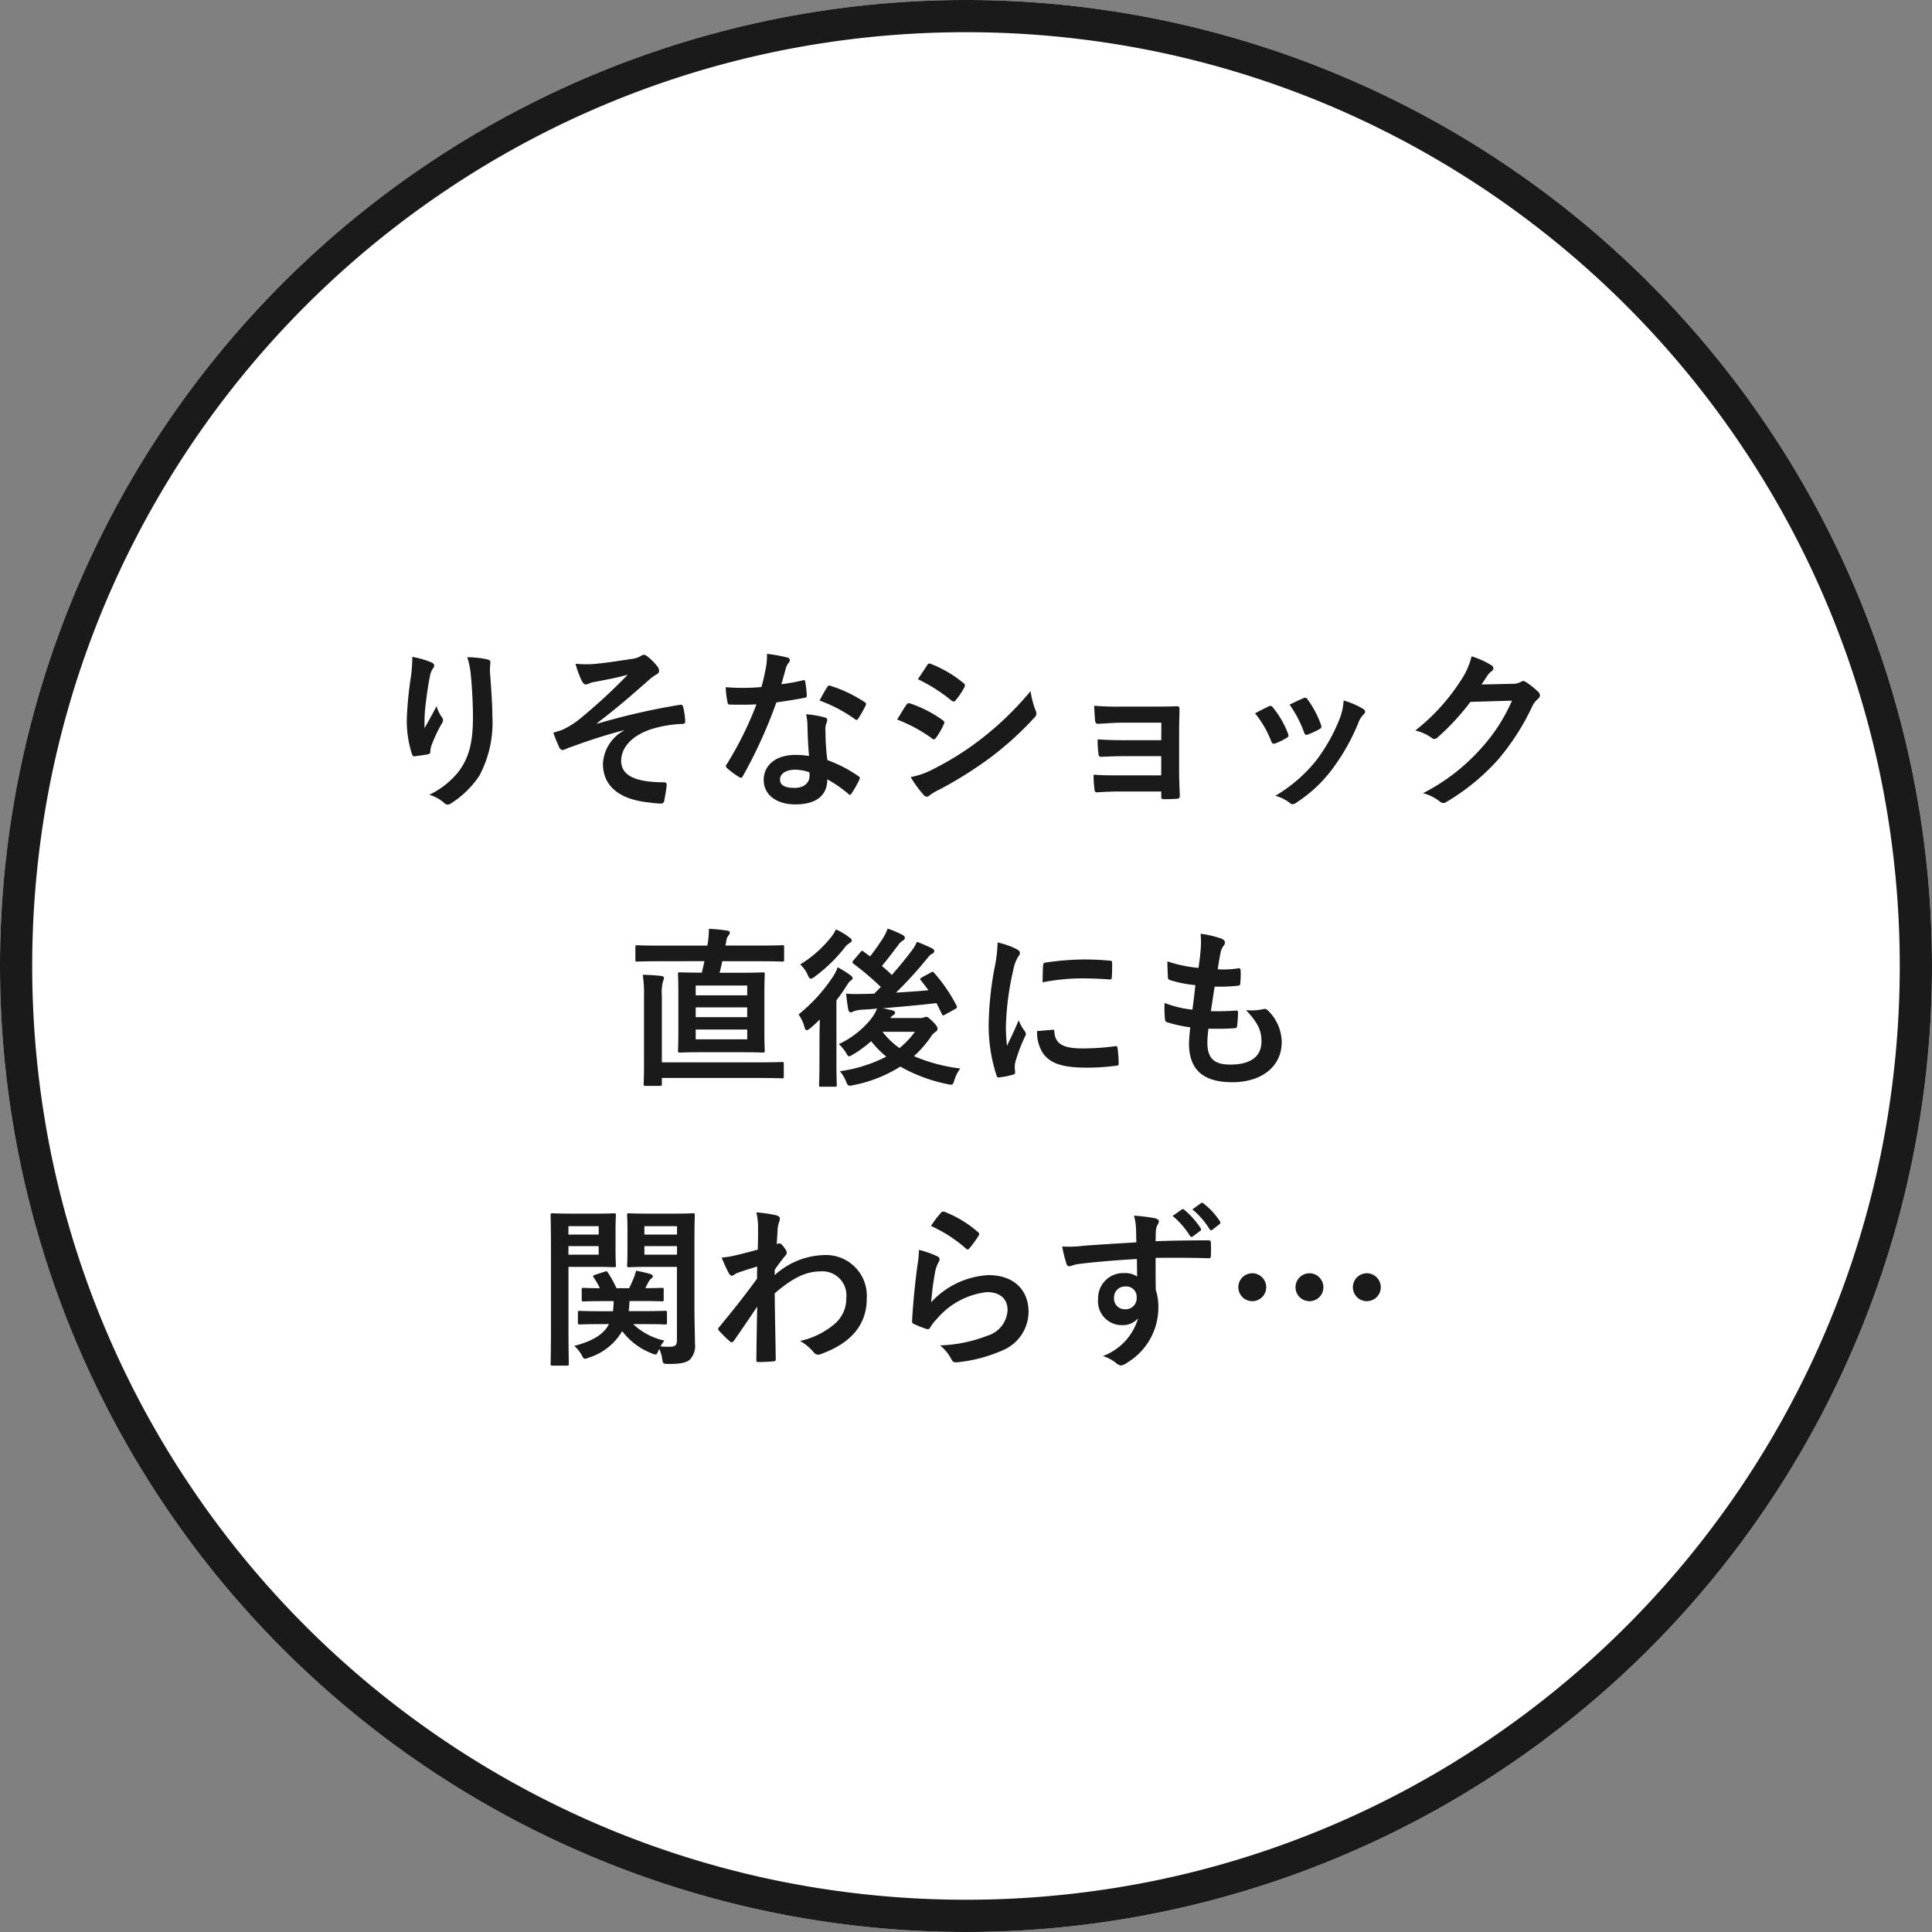
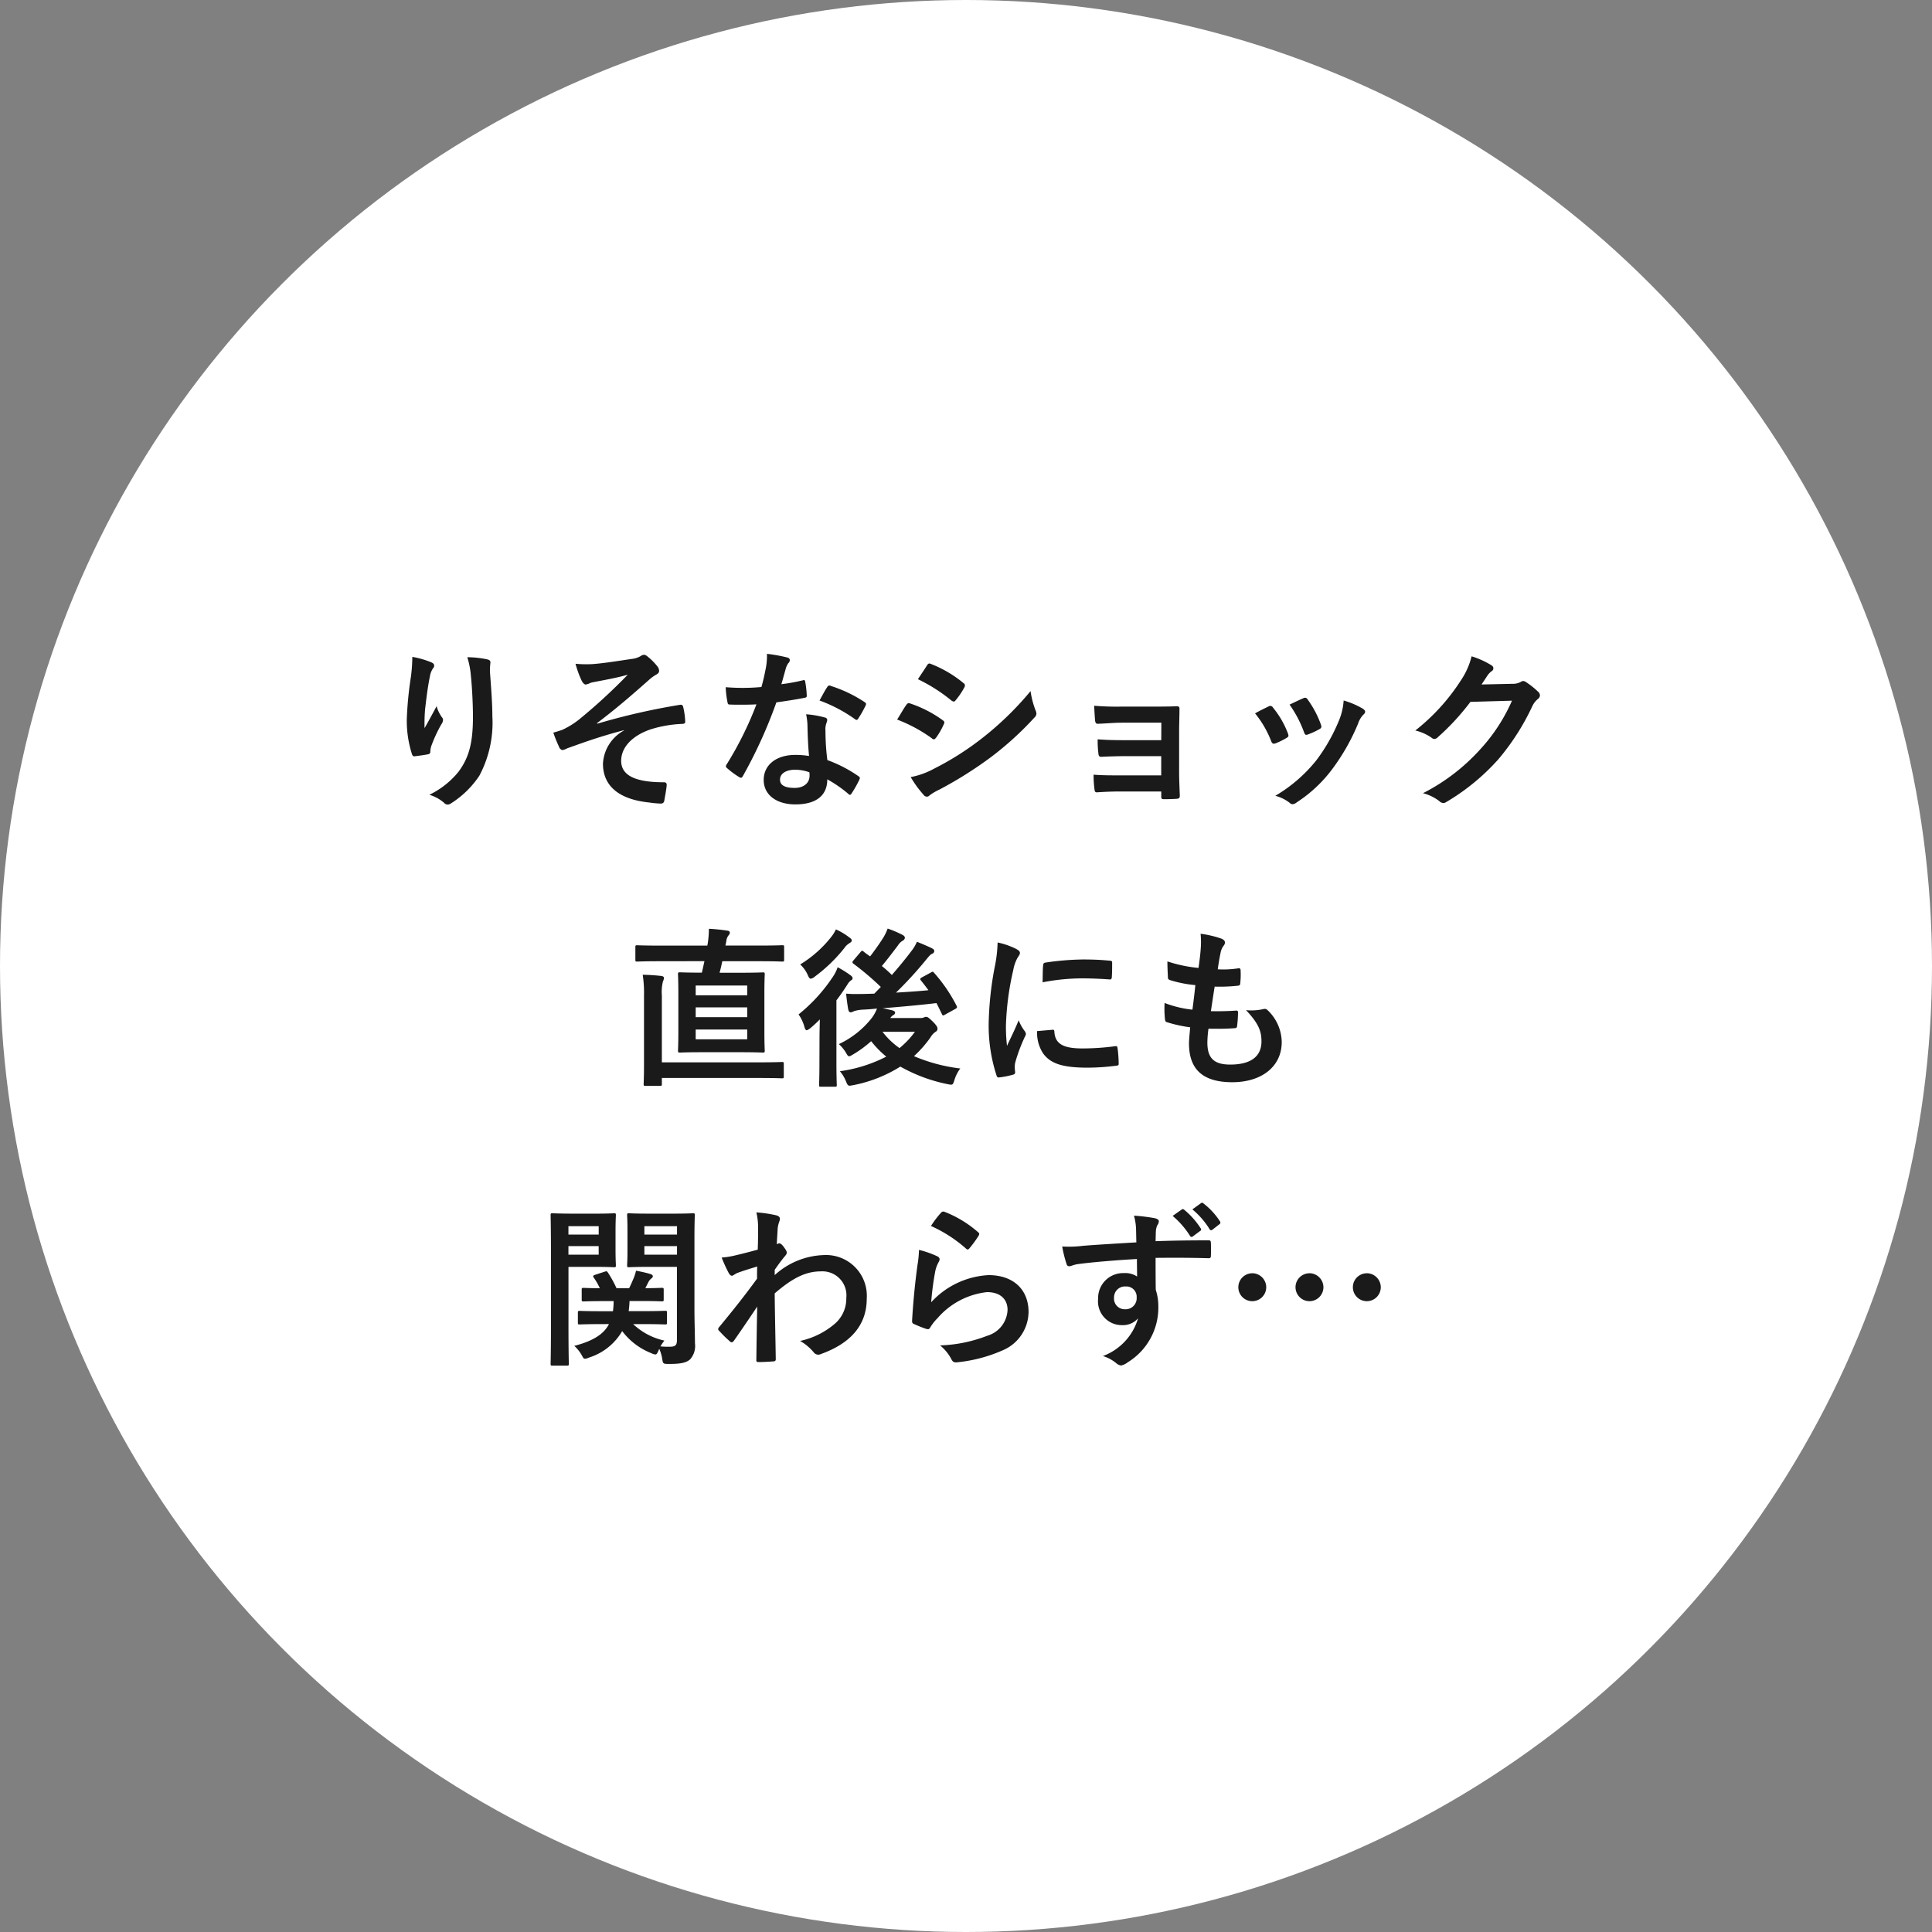
<svg xmlns="http://www.w3.org/2000/svg" width="180" height="180" viewBox="0 0 180 180">
  <rect x="0" y="0" width="180" height="180" fill="#808080" stroke="none" />
  <g id="copy" transform="translate(590 25.01)">
    <circle id="楕円形_25" data-name="楕円形 25" cx="90" cy="90" r="90" transform="translate(-590 -25.01)" fill="#fff" />
-     <path id="楕円形_25_-_アウトライン" data-name="楕円形 25 - アウトライン" d="M90 3a87.658 87.658 0 00-17.537 1.768 86.506 86.506 0 00-31.1 13.089 87.263 87.263 0 00-31.527 38.28 86.54 86.54 0 00-5.068 16.326 87.877 87.877 0 000 35.073 86.506 86.506 0 0013.089 31.1 87.263 87.263 0 0038.28 31.524 86.54 86.54 0 0016.327 5.068 87.877 87.877 0 0035.073 0 86.506 86.506 0 0031.1-13.089 87.263 87.263 0 0031.524-38.28 86.54 86.54 0 005.068-16.327 87.877 87.877 0 000-35.073 86.506 86.506 0 00-13.089-31.1 87.263 87.263 0 00-38.28-31.524 86.54 86.54 0 00-16.327-5.068A87.658 87.658 0 0090 3m0-3A90 90 0 110 90 90 90 0 0190 0z" transform="translate(-590 -25.01)" fill="#1a1a1a" />
    <path id="パス_33063" data-name="パス 33063" d="M-51.584-12.8a14.805 14.805 0 01-.128 1.824 33.819 33.819 0 00-.388 3.984 10.236 10.236 0 00.48 3.248c.032.112.112.224.224.208.4-.048 1.088-.144 1.28-.192a.224.224 0 00.208-.256 2 2 0 01.08-.48 13.1 13.1 0 01.944-2.048.754.754 0 00.16-.4.368.368 0 00-.1-.256 3.317 3.317 0 01-.5-1.04 82.442 82.442 0 01-1.12 2.048 16.163 16.163 0 01.048-1.76c.1-.832.224-1.968.448-3.056a1.846 1.846 0 01.288-.752.366.366 0 00.112-.256c0-.144-.1-.24-.3-.32a8.385 8.385 0 00-1.736-.496zm5.12.032a7.665 7.665 0 01.336 1.744c.112 1.024.192 2.688.192 3.824 0 2.528-.416 3.84-1.344 5.1A7.919 7.919 0 01-50 .048a3.713 3.713 0 011.36.736.464.464 0 00.34.176.554.554 0 00.32-.112 8.817 8.817 0 002.64-2.576 10.51 10.51 0 001.212-5.552c0-1.152-.112-2.608-.224-4.128a5.664 5.664 0 01.032-.736c.032-.272 0-.352-.32-.432a9.239 9.239 0 00-1.824-.192zm14.592 6.832a3.732 3.732 0 00-1.952 3.088c0 1.936 1.312 3.312 4.32 3.616a9.215 9.215 0 001.056.1c.224 0 .32-.1.352-.352.048-.288.176-.944.208-1.344.016-.208-.08-.288-.24-.288-2.32 0-4-.464-4-2 0-1.152.88-2.288 2.736-2.928a11.216 11.216 0 012.976-.512c.176-.016.272-.064.256-.224a6.945 6.945 0 00-.176-1.3c-.032-.176-.1-.288-.3-.256a62.461 62.461 0 00-7.712 1.76l-.032-.048c1.82-1.376 3.18-2.56 4.844-4.032a3.832 3.832 0 01.656-.48c.192-.1.288-.208.288-.368a.725.725 0 00-.192-.448 5.334 5.334 0 00-.784-.8c-.192-.16-.288-.24-.432-.24a.512.512 0 00-.3.112 2.1 2.1 0 01-.848.272c-1.408.208-2.576.4-3.648.48a10.476 10.476 0 01-1.584-.032 9.242 9.242 0 00.576 1.584c.112.208.24.352.384.352a1.676 1.676 0 00.448-.16c.24-.064.368-.08.608-.128 1.008-.192 1.872-.352 2.848-.624a52.609 52.609 0 01-4.56 4.192 7.844 7.844 0 01-1.54.944c-.336.112-.48.16-.832.256a12.2 12.2 0 00.528 1.312.467.467 0 00.32.32 1.836 1.836 0 00.464-.176c1.36-.48 2.88-1.056 5.264-1.68zm17.248 2.368a8.246 8.246 0 00-1.264-.1c-1.808 0-2.96.944-2.96 2.336 0 1.38 1.184 2.276 2.948 2.276 1.824 0 2.976-.736 2.976-2.336a11.9 11.9 0 011.948 1.344c.064.064.112.1.16.1s.1-.032.144-.112a9.845 9.845 0 00.736-1.3c.08-.16.064-.224-.1-.336a12.545 12.545 0 00-2.88-1.488 20.9 20.9 0 01-.176-2.72 1.663 1.663 0 01.064-.656 2.006 2.006 0 00.1-.336.246.246 0 00-.224-.256 8.649 8.649 0 00-1.744-.3 5.619 5.619 0 01.128 1.136c.016.748.048 1.724.144 2.748zm.032 1.52a1.843 1.843 0 01.016.32c0 .672-.528 1.136-1.392 1.136-.912 0-1.36-.256-1.36-.768 0-.608.624-.928 1.424-.928a4.078 4.078 0 011.312.24zm-2.608-8.208c.144-.48.272-.976.384-1.36a1.759 1.759 0 01.256-.592.394.394 0 00.144-.3c0-.112-.1-.208-.256-.24a14.8 14.8 0 00-1.872-.336 6.192 6.192 0 01-.1 1.3c-.112.576-.224 1.12-.416 1.792a19.109 19.109 0 01-3.328.016 8.36 8.36 0 00.16 1.36c.032.208.064.256.224.256.4.016.528.016.88.016.5 0 .992 0 1.6-.032A32.278 32.278 0 01-22.288-2.8a.306.306 0 00-.08.192c0 .064.032.112.112.176a7.6 7.6 0 001.1.816.444.444 0 00.192.08c.064 0 .112-.048.176-.16a44.211 44.211 0 003.12-6.864c.992-.144 1.776-.256 2.64-.432.128-.016.192-.048.192-.192a8.682 8.682 0 00-.144-1.3c-.032-.176-.1-.176-.24-.128a17.2 17.2 0 01-1.98.356zm3.552 1.52a13.828 13.828 0 013.312 1.744.223.223 0 00.144.064c.048 0 .1-.032.144-.112a9.732 9.732 0 00.672-1.184.382.382 0 00.064-.192c0-.064-.048-.112-.144-.176a12.483 12.483 0 00-3.136-1.5.223.223 0 00-.336.112c-.208.28-.448.764-.72 1.244zm7.232 1.776a14.029 14.029 0 013.232 1.744.31.31 0 00.192.1c.064 0 .128-.064.208-.16A6.515 6.515 0 00-2.08-6.5a.475.475 0 00.064-.176c0-.1-.064-.16-.176-.24A11.1 11.1 0 00-5.264-8.48c-.144-.032-.224.048-.3.16-.196.256-.452.72-.852 1.36zm1.936-3.76a15.474 15.474 0 013.1 1.968.412.412 0 00.24.112.178.178 0 00.16-.1 6.848 6.848 0 00.816-1.2.387.387 0 00.064-.204.253.253 0 00-.128-.208 10.877 10.877 0 00-3.008-1.776c-.192-.1-.288-.064-.4.128-.264.416-.572.864-.844 1.28zm-.672 9.12A10.1 10.1 0 00-3.968.032a.412.412 0 00.32.192A.355.355 0 00-3.392.1a5.257 5.257 0 01.928-.544A37.146 37.146 0 002.32-3.456a29.809 29.809 0 004.064-3.7.5.5 0 00.176-.364.782.782 0 00-.08-.3 7.991 7.991 0 01-.464-1.792 29.116 29.116 0 01-4.608 4.46 26.8 26.8 0 01-4.384 2.768 7.4 7.4 0 01-2.176.784zm23.344-3.44h-3.424c-1.04 0-1.632-.016-2.5-.08a9.116 9.116 0 00.064 1.28c.016.256.08.352.272.352a48.694 48.694 0 012.192-.064h3.392v1.792h-3.724c-.928 0-1.712 0-2.576-.064a9.475 9.475 0 00.08 1.324c.016.24.064.32.224.32.736-.048 1.456-.08 2.208-.08h3.792v.48c0 .192.032.24.288.24.32 0 .832-.016 1.088-.032.272-.016.352-.064.352-.3-.032-.816-.064-1.552-.064-2.272v-3.7c0-.7.032-1.376.032-2.1.016-.16-.048-.256-.24-.256-.7.032-1.584.032-2.368.032H14.5a24.9 24.9 0 01-2.56-.08c.032.608.048.912.08 1.312.016.256.1.384.24.368.72-.016 1.488-.1 2.24-.1h3.7zm8.736-2.5a9.458 9.458 0 011.5 2.576c.08.224.176.3.4.224a6.642 6.642 0 001.024-.5c.128-.08.192-.128.192-.224a1.082 1.082 0 00-.064-.24 8.568 8.568 0 00-1.376-2.368.287.287 0 00-.416-.112c-.332.168-.716.344-1.26.648zm3.216-.816a10.886 10.886 0 011.344 2.56c.08.224.144.3.32.24a6.608 6.608 0 001.1-.5c.208-.112.24-.192.16-.432a9.24 9.24 0 00-1.228-2.328.281.281 0 00-.416-.128c-.272.112-.64.288-1.28.592zm5.04-.384a5.764 5.764 0 01-.368 1.7 16.567 16.567 0 01-2.16 3.856 13.912 13.912 0 01-3.84 3.328 3.612 3.612 0 011.36.672.366.366 0 00.256.112.7.7 0 00.384-.176 12.813 12.813 0 003.3-3.088 19.51 19.51 0 002.416-4.256 2.2 2.2 0 01.48-.816c.128-.112.176-.192.176-.288s-.08-.176-.208-.272a7.608 7.608 0 00-1.796-.768zm12.848-1.488c.192-.288.352-.528.528-.8a1.736 1.736 0 01.4-.432.319.319 0 00.176-.272.334.334 0 00-.16-.272 7.871 7.871 0 00-1.872-.848 6.833 6.833 0 01-.944 2.16 18.978 18.978 0 01-4.3 4.752 4.34 4.34 0 011.536.688.384.384 0 00.24.1.5.5 0 00.336-.176 22.283 22.283 0 003.024-3.28l3.872-.112A16.3 16.3 0 0147.9-4.176 18.432 18.432 0 0142.576-.1 4.211 4.211 0 0144.1.64a.564.564 0 00.368.176.433.433 0 00.256-.08 20.322 20.322 0 004.864-3.984 22.053 22.053 0 003.168-4.944 1.927 1.927 0 01.528-.688.461.461 0 00.192-.336.518.518 0 00-.208-.368 7.381 7.381 0 00-1.088-.864.464.464 0 00-.256-.1.322.322 0 00-.208.064 1.485 1.485 0 01-.8.192zm-72.4 25.776l-.24 1.072c-1.44 0-1.936-.032-2.032-.032-.176 0-.192.016-.192.176 0 .1.032.608.032 1.728v3.668c0 1.136-.032 1.632-.032 1.712 0 .176.016.192.192.192.1 0 .592-.032 2.048-.032h3.6c1.44 0 1.952.032 2.064.032.16 0 .176-.016.176-.192 0-.08-.032-.576-.032-1.712V18.5c0-1.12.032-1.632.032-1.728 0-.16-.016-.176-.176-.176-.112 0-.624.032-2.064.032h-1.968c.1-.352.176-.7.256-1.072h3.536c1.456 0 1.952.032 2.048.032.16 0 .176-.016.176-.176V14.24c0-.16-.016-.176-.176-.176-.1 0-.592.032-2.048.032h-3.248l.08-.368a1.034 1.034 0 01.208-.576A.429.429 0 00-22 12.9c0-.1-.08-.176-.224-.192a16.991 16.991 0 00-1.728-.176 9.747 9.747 0 01-.1 1.312l-.048.256h-4.48c-1.456 0-1.952-.032-2.048-.032-.16 0-.176.016-.176.176v1.168c0 .16.016.176.176.176.1 0 .592-.032 2.048-.032zm3.984 7.28h-4.8v-.908h4.8zm-4.8-2.064v-.912h4.8v.912zm0-2.944h4.8v.912h-4.8zM-30 25.28c0 1.12-.032 1.616-.032 1.712 0 .16.016.176.176.176h1.328c.176 0 .192-.016.192-.176v-.56h8.96c1.584 0 2.128.032 2.224.032.16 0 .176-.016.176-.176V25.12c0-.16-.016-.176-.176-.176-.1 0-.64.032-2.224.032h-8.96v-6.224a4.131 4.131 0 01.1-1.312.979.979 0 00.1-.336c0-.08-.1-.16-.256-.176-.56-.064-1.12-.1-1.728-.112a11.1 11.1 0 01.12 1.968zm25.9-8.224c-.176.1-.208.16-.1.288.24.3.48.608.7.912-.992.1-2 .16-3.024.224a35.89 35.89 0 002.8-3.056c.288-.352.416-.5.56-.56a.285.285 0 00.208-.256c0-.112-.064-.176-.24-.272a21.969 21.969 0 00-1.376-.592 3.822 3.822 0 01-.544.9c-.544.72-1.136 1.44-1.792 2.192A12.071 12.071 0 00-7.84 16c.512-.608.992-1.248 1.488-1.9a1.346 1.346 0 01.464-.464.332.332 0 00.192-.256c0-.112-.064-.192-.208-.272a10.111 10.111 0 00-1.396-.596 4.826 4.826 0 01-.416.864c-.448.7-.848 1.248-1.216 1.728-.208-.144-.416-.288-.608-.448-.128-.1-.16-.112-.288.048l-.64.752c-.08.1-.112.144-.112.192a.193.193 0 00.1.144 26.039 26.039 0 012.544 2.16l-.608.624c-.464.016-.912.032-1.36.032a11.3 11.3 0 01-1.264-.032c.048.5.112.992.192 1.456.032.16.1.288.24.288a.888.888 0 00.3-.112 3.332 3.332 0 01.864-.144c.384-.016.816-.048 1.28-.1a3.622 3.622 0 01-.512.912 8.46 8.46 0 01-3.04 2.4 3.713 3.713 0 01.64.768c.144.256.208.368.32.368.08 0 .176-.064.368-.176a10.538 10.538 0 001.68-1.232 9.243 9.243 0 001.408 1.44 13.457 13.457 0 01-4.32 1.36 3.419 3.419 0 01.56.928c.192.464.208.464.688.368a12.82 12.82 0 004.384-1.728 14.889 14.889 0 004.384 1.632c.5.1.5.1.656-.384a3.377 3.377 0 01.544-1.072A15.752 15.752 0 01-4.848 24.4a10.8 10.8 0 001.536-1.744 1.58 1.58 0 01.48-.528.307.307 0 00.176-.288c0-.144-.064-.272-.416-.64-.4-.384-.512-.464-.64-.464a.521.521 0 00-.224.064.877.877 0 01-.336.048h-2.784a.941.941 0 01.256-.256q.192-.1.192-.24c0-.112-.1-.176-.272-.224-.272-.064-.544-.128-.88-.192 1.568-.128 3.408-.288 5.008-.48.176.336.336.672.5 1.008.08.176.112.176.3.064l.96-.528c.16-.1.192-.144.112-.3a14.55 14.55 0 00-2.1-3.072c-.1-.112-.128-.128-.3-.016zm-.656 5.072a8.11 8.11 0 01-1.44 1.52 7.144 7.144 0 01-1.584-1.52zm-8.9 2.976c0 1.28-.032 1.872-.032 1.968 0 .16.016.176.16.176h1.312c.16 0 .176-.016.176-.176 0-.08-.032-.688-.032-1.968V19.2c.368-.48.72-.992 1.04-1.5a1.193 1.193 0 01.352-.384.187.187 0 00.112-.176c0-.112-.064-.176-.208-.288a9.34 9.34 0 00-1.184-.736 3.486 3.486 0 01-.416.848 15.353 15.353 0 01-3.224 3.548 3.683 3.683 0 01.544 1.152c.064.224.128.32.208.32s.192-.08.368-.208c.288-.24.576-.512.864-.8-.016.592-.032 1.28-.032 1.776zm1.536-12.512a3.635 3.635 0 01-.464.736 10.919 10.919 0 01-2.864 2.528 2.943 2.943 0 01.688.944c.112.272.192.384.3.384a.79.79 0 00.368-.192 14.573 14.573 0 002.752-2.656 1.519 1.519 0 01.44-.436c.16-.1.256-.16.256-.272s-.08-.192-.224-.288a6.161 6.161 0 00-1.244-.748zm15.064 1.216a12.909 12.909 0 01-.288 2.384 30.544 30.544 0 00-.544 5.248 15 15 0 00.736 4.768c.032.112.1.192.208.176a7.942 7.942 0 001.312-.256c.144-.032.208-.1.208-.208 0-.128-.032-.256-.032-.448a1.817 1.817 0 01.048-.5A15.642 15.642 0 015.5 22.56a.443.443 0 00.08-.256.637.637 0 00-.112-.24 4.153 4.153 0 01-.56-1.008c-.464 1.12-.752 1.648-1.088 2.384a15.429 15.429 0 01-.1-1.872A25.926 25.926 0 014.4 16.4a3.78 3.78 0 01.384-1.136c.208-.32.24-.368.24-.48 0-.144-.1-.24-.368-.384a7.081 7.081 0 00-1.712-.592zm3.68 8.256a3.525 3.525 0 00.56 2.08c.688.944 1.792 1.328 4.16 1.328a21.482 21.482 0 002.608-.176c.272-.032.272-.048.272-.24a11.855 11.855 0 00-.1-1.376c-.032-.208-.064-.224-.224-.208a22.935 22.935 0 01-3.056.208c-1.744 0-2.512-.4-2.608-1.5 0-.176-.032-.256-.16-.24zm.512-4.544a19.561 19.561 0 013.632-.368c.816 0 1.648.032 2.608.1.144.016.192-.048.208-.192.032-.448.032-.88.032-1.36 0-.16-.032-.192-.368-.208-.672-.064-1.408-.1-2.368-.1a25.546 25.546 0 00-3.472.288c-.16.032-.208.08-.224.272-.032.272-.032.672-.048 1.568zm15.456 4.32c.816.016 1.648.016 2.448-.048.16 0 .208-.064.224-.256a10.783 10.783 0 00.08-1.2c0-.144-.048-.208-.256-.176-.768.048-1.424.064-2.272.048.1-.64.256-1.728.352-2.288a15.775 15.775 0 002.128-.08c.192-.016.256-.064.256-.24a7.47 7.47 0 00.032-1.2c0-.112-.048-.192-.16-.192a9.121 9.121 0 01-1.968.1c.08-.592.176-1.136.256-1.5a1.569 1.569 0 01.288-.696.468.468 0 00.128-.3c0-.144-.128-.288-.352-.368a9.511 9.511 0 00-1.92-.448 7.525 7.525 0 01.016 1.344c-.032.48-.08.912-.208 1.84a13.006 13.006 0 01-2.9-.608c0 .576.032 1.1.048 1.488 0 .144.064.224.256.272a11.189 11.189 0 002.3.448c-.064.656-.192 1.7-.272 2.288a10.005 10.005 0 01-2.592-.624 9.247 9.247 0 00.032 1.488c.016.192.064.272.176.3a12.6 12.6 0 002.176.48c-.064.72-.112 1.168-.112 1.5 0 2.336 1.2 3.616 4.032 3.616 2.752 0 4.608-1.472 4.608-3.744a4.171 4.171 0 00-1.36-3.008.366.366 0 00-.336-.064 5.1 5.1 0 01-1.632.1c1.216 1.28 1.44 2.016 1.44 2.912 0 1.44-1.04 2.16-2.912 2.16-1.488 0-2.128-.576-2.128-2.048a9.857 9.857 0 01.104-1.296zm-55.856 27.52c-.464.912-1.44 1.568-3.232 2.032a3.419 3.419 0 01.72.912c.112.208.16.288.272.288a1.114 1.114 0 00.384-.112 5.468 5.468 0 003.088-2.464A6.267 6.267 0 00-29.3 52.08a.974.974 0 00.368.112c.112 0 .16-.1.272-.336l.08-.192a3.594 3.594 0 01.272.912c.08.5.08.5.688.5 1.184 0 1.616-.16 1.92-.432a1.87 1.87 0 00.448-1.488c0-.784-.048-2.064-.048-3.184V41.36c0-1.376.032-2.048.032-2.144 0-.16-.016-.176-.176-.176-.112 0-.544.032-1.792.032h-2.384c-1.264 0-1.68-.032-1.776-.032-.16 0-.176.016-.176.176 0 .112.032.464.032 1.36v1.968c0 .9-.032 1.232-.032 1.328 0 .176.016.192.176.192.1 0 .512-.032 1.776-.032h2.688v6.816c0 .48-.144.624-.672.624a7.376 7.376 0 01-.864-.032 4.527 4.527 0 01.368-.54 6.141 6.141 0 01-2.912-1.536h.912c1.456 0 1.968.032 2.064.032.16 0 .176-.016.176-.176v-.92c0-.16-.016-.176-.176-.176-.1 0-.608.032-2.064.032h-1.328a8.652 8.652 0 00.08-.944h1.008c1.408 0 1.888.032 1.984.032.176 0 .192-.016.192-.176v-.908c0-.16-.016-.176-.192-.176-.08 0-.5.032-1.52.032l.3-.592a1 1 0 01.272-.32.274.274 0 00.128-.192c0-.112-.112-.176-.256-.224a13.542 13.542 0 00-1.312-.3 4.015 4.015 0 01-.208.672c-.144.336-.272.64-.432.96h-1.176a10.818 10.818 0 00-.8-1.456c-.1-.144-.128-.144-.32-.08l-.88.288c-.192.064-.224.128-.112.272a6.84 6.84 0 01.56.976c-1.024 0-1.424-.032-1.5-.032-.176 0-.192.016-.192.176v.912c0 .16.016.176.192.176.1 0 .576-.032 1.984-.032h.8a7.969 7.969 0 01-.064.944h-1.028c-1.472 0-1.984-.032-2.064-.032-.16 0-.176.016-.176.176v.912c0 .16.016.176.176.176.08 0 .592-.032 2.064-.032zm3.3-6.464v-.8h3.04v.8zm3.04-2.656v.784h-3.04v-.784zm-9.712-1.168c-1.168 0-1.776-.032-1.888-.032-.16 0-.176.016-.176.176 0 .112.032 1.232.032 3.472v6.928c0 2.24-.032 3.328-.032 3.44 0 .16.016.176.176.176h1.344c.16 0 .176-.016.176-.176 0-.112-.032-1.2-.032-3.44v-5.584h2.64c1.04 0 1.52.032 1.616.032.144 0 .16-.016.16-.192 0-.1-.032-.512-.032-1.456v-1.728c0-.928.032-1.376.032-1.472 0-.16-.016-.176-.16-.176-.1 0-.576.032-1.616.032zm2.416 3.824h-2.82v-.8h2.816zm0-2.656v.784h-2.82v-.784zm16.4 4.064c.384-.56.624-.864.848-1.152.24-.272.272-.336.272-.448s-.064-.24-.256-.5c-.144-.208-.32-.368-.432-.368a.3.3 0 00-.112.032c-.048.016-.08.032-.128.048.032-.688.064-1.056.08-1.44a2.719 2.719 0 01.16-.688c.112-.288.048-.464-.288-.56a12.164 12.164 0 00-1.856-.272 5.8 5.8 0 01.16 1.392c0 .688 0 1.392-.032 2.08-1.232.336-1.856.48-2.272.576a7.781 7.781 0 01-1.088.16 13.607 13.607 0 00.64 1.408c.1.192.208.288.32.288.1 0 .256-.16.528-.272.608-.224 1.36-.448 1.824-.592-.016.3-.016.736-.016 1.136-1.2 1.648-2.112 2.784-3.52 4.5a.277.277 0 00-.1.192.221.221 0 00.1.176 11.106 11.106 0 00.976.96.278.278 0 00.176.1c.08 0 .144-.064.224-.16.592-.848 1.392-2.016 2.16-3.168a509.435 509.435 0 00-.08 4.944c-.016.16.032.224.176.224.528 0 1.248-.048 1.424-.064.128 0 .208-.064.208-.192-.032-2.16-.08-4.1-.1-6.144 1.568-1.344 2.816-2.048 4.288-2.048a2.238 2.238 0 012.384 2.48 3.089 3.089 0 01-1.088 2.416 7.371 7.371 0 01-3.216 1.584 4.712 4.712 0 011.264 1.056.525.525 0 00.416.224.61.61 0 00.272-.064c2.752-.992 4.256-2.688 4.256-5.152a3.8 3.8 0 00-3.984-4.064 7.121 7.121 0 00-4.592 1.868zm14.56-4.08A12.762 12.762 0 01-.032 42.3c.08.08.128.112.192.112.048 0 .112-.048.176-.128a10.478 10.478 0 00.816-1.12.444.444 0 00.08-.192c0-.064-.032-.112-.112-.176a10.5 10.5 0 00-3.136-1.9.267.267 0 00-.3.08 8.764 8.764 0 00-.948 1.248zm-1.12 2.224a9.97 9.97 0 01-.144 1.44 67.252 67.252 0 00-.5 5.168c0 .224.064.256.224.32a11 11 0 001.088.432c.208.048.272.048.368-.112a4.378 4.378 0 01.688-.88 7.123 7.123 0 014.608-2.432c1.376 0 1.92.784 1.92 1.648a2.621 2.621 0 01-1.888 2.416 13.276 13.276 0 01-4.4.9A4.093 4.093 0 01-1.328 52.7c.144.24.288.256.64.208a13.873 13.873 0 004.1-1.1 3.921 3.921 0 002.416-3.584C5.824 46.16 4.432 44.8 2.1 44.8a7.8 7.8 0 00-5.344 2.528 26.7 26.7 0 01.384-2.912 3 3 0 01.32-.848.476.476 0 00.08-.24c0-.128-.08-.224-.256-.3a9 9 0 00-1.668-.58zm20.256-.7c-1.92.112-3.984.24-4.96.32a10.553 10.553 0 01-1.952.064 11.212 11.212 0 00.4 1.616c.048.16.112.224.272.224.144 0 .4-.144.752-.192 1.264-.176 3.52-.368 5.536-.48 0 .528.016 1.072.016 1.632a1.961 1.961 0 00-1.216-.32 2.331 2.331 0 00-2.416 2.4 2.216 2.216 0 002.224 2.448 1.847 1.847 0 001.5-.64 5.345 5.345 0 01-3.28 3.52 3.566 3.566 0 011.216.64.906.906 0 00.48.24 1.525 1.525 0 00.624-.3 5.974 5.974 0 002.848-5.168 4.985 4.985 0 00-.24-1.584c-.016-.976-.016-2-.016-2.976 1.664-.016 3.216-.016 4.88.032.192.016.272-.032.272-.208.016-.4.016-.816 0-1.216-.016-.208-.048-.24-.24-.24-1.536 0-3.184.016-4.912.08.016-.608.016-.816.032-1.024a1.673 1.673 0 01.128-.464.674.674 0 00.144-.368c0-.144-.176-.256-.448-.3a16.255 16.255 0 00-1.872-.224 5.084 5.084 0 01.192 1.168c.016.42.016.82.032 1.316zm-1.024 4.112a.959.959 0 011.048 1.02 1.028 1.028 0 01-1.088 1.1.992.992 0 01-1.02-1.08 1.018 1.018 0 011.056-1.044zm4.4-6.576a7.939 7.939 0 011.616 1.856.167.167 0 00.272.048l.672-.5a.161.161 0 00.048-.256 7.364 7.364 0 00-1.52-1.712c-.1-.08-.16-.1-.24-.032zm1.84-.608a7.569 7.569 0 011.6 1.84.164.164 0 00.272.048l.64-.5a.185.185 0 00.048-.288 6.682 6.682 0 00-1.52-1.648c-.1-.08-.144-.1-.24-.032zm10.928 5.952A1.3 1.3 0 1033.3 45.9a1.312 1.312 0 00-1.284-1.276zm-5.328 0a1.3 1.3 0 101.28 1.28 1.312 1.312 0 00-1.284-1.284zm10.672 0a1.3 1.3 0 101.28 1.28 1.312 1.312 0 00-1.284-1.284z" transform="translate(-500 48.99)" fill="#1a1a1a" />
  </g>
</svg>